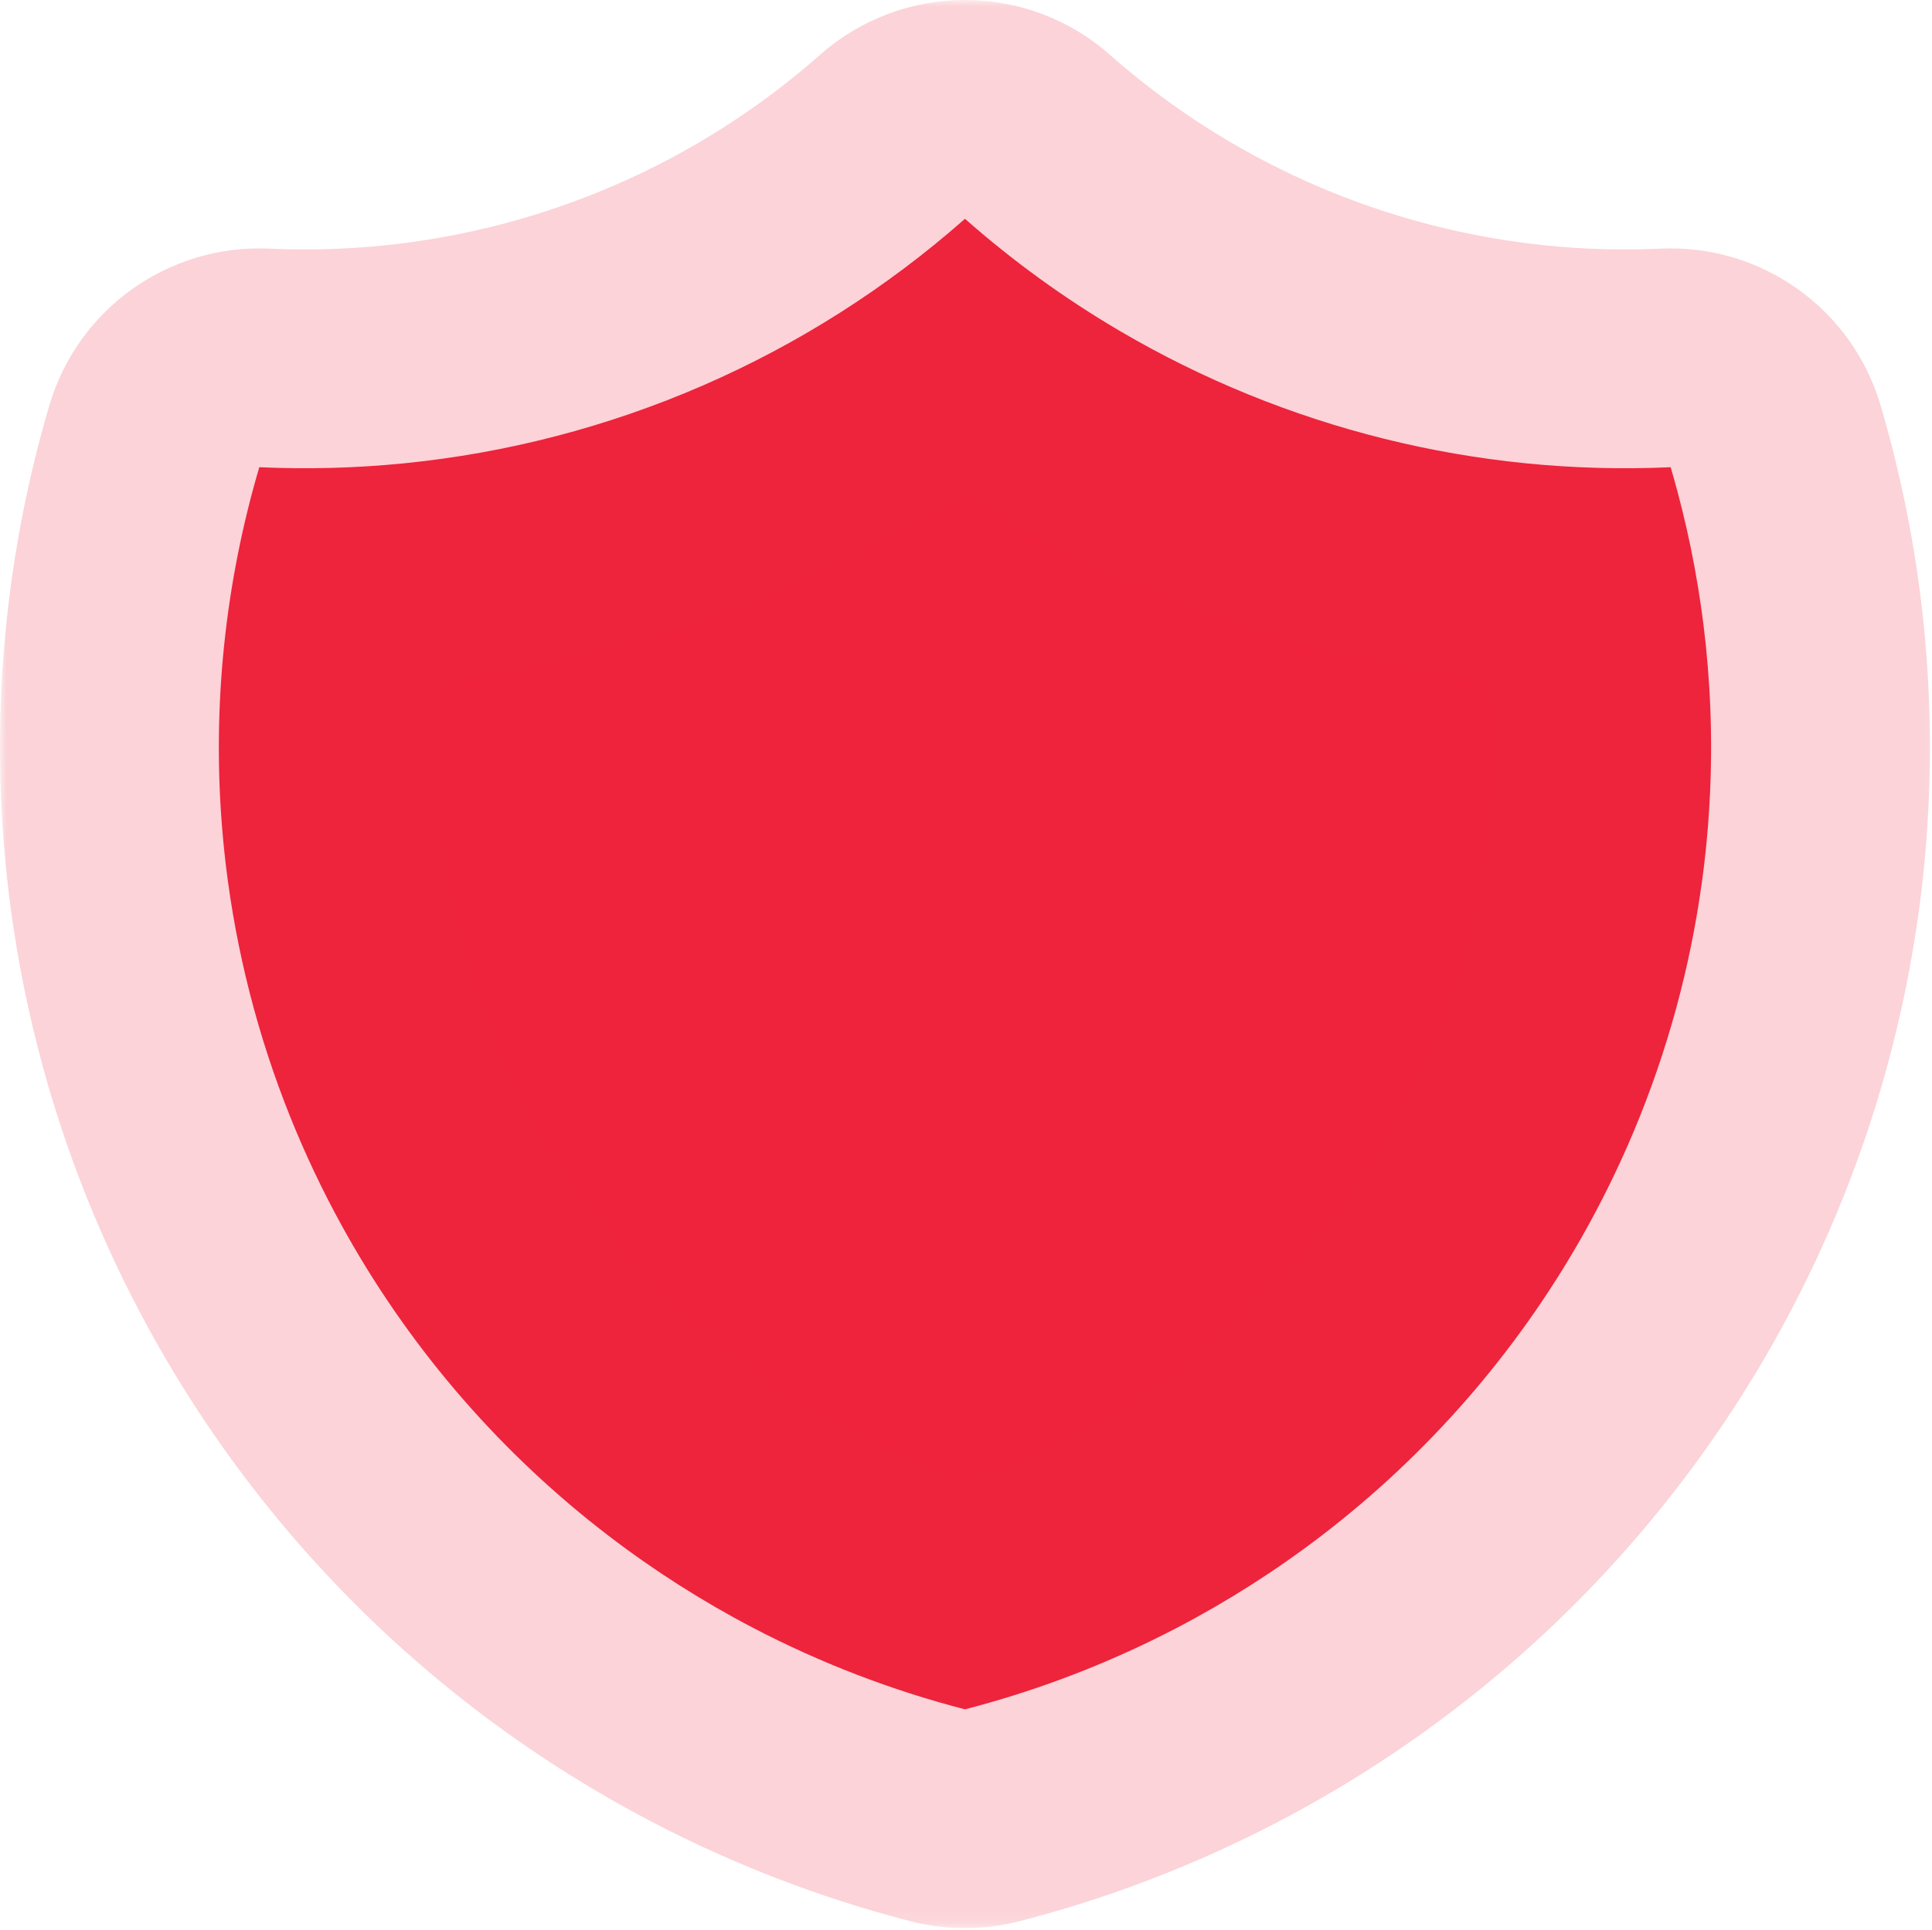
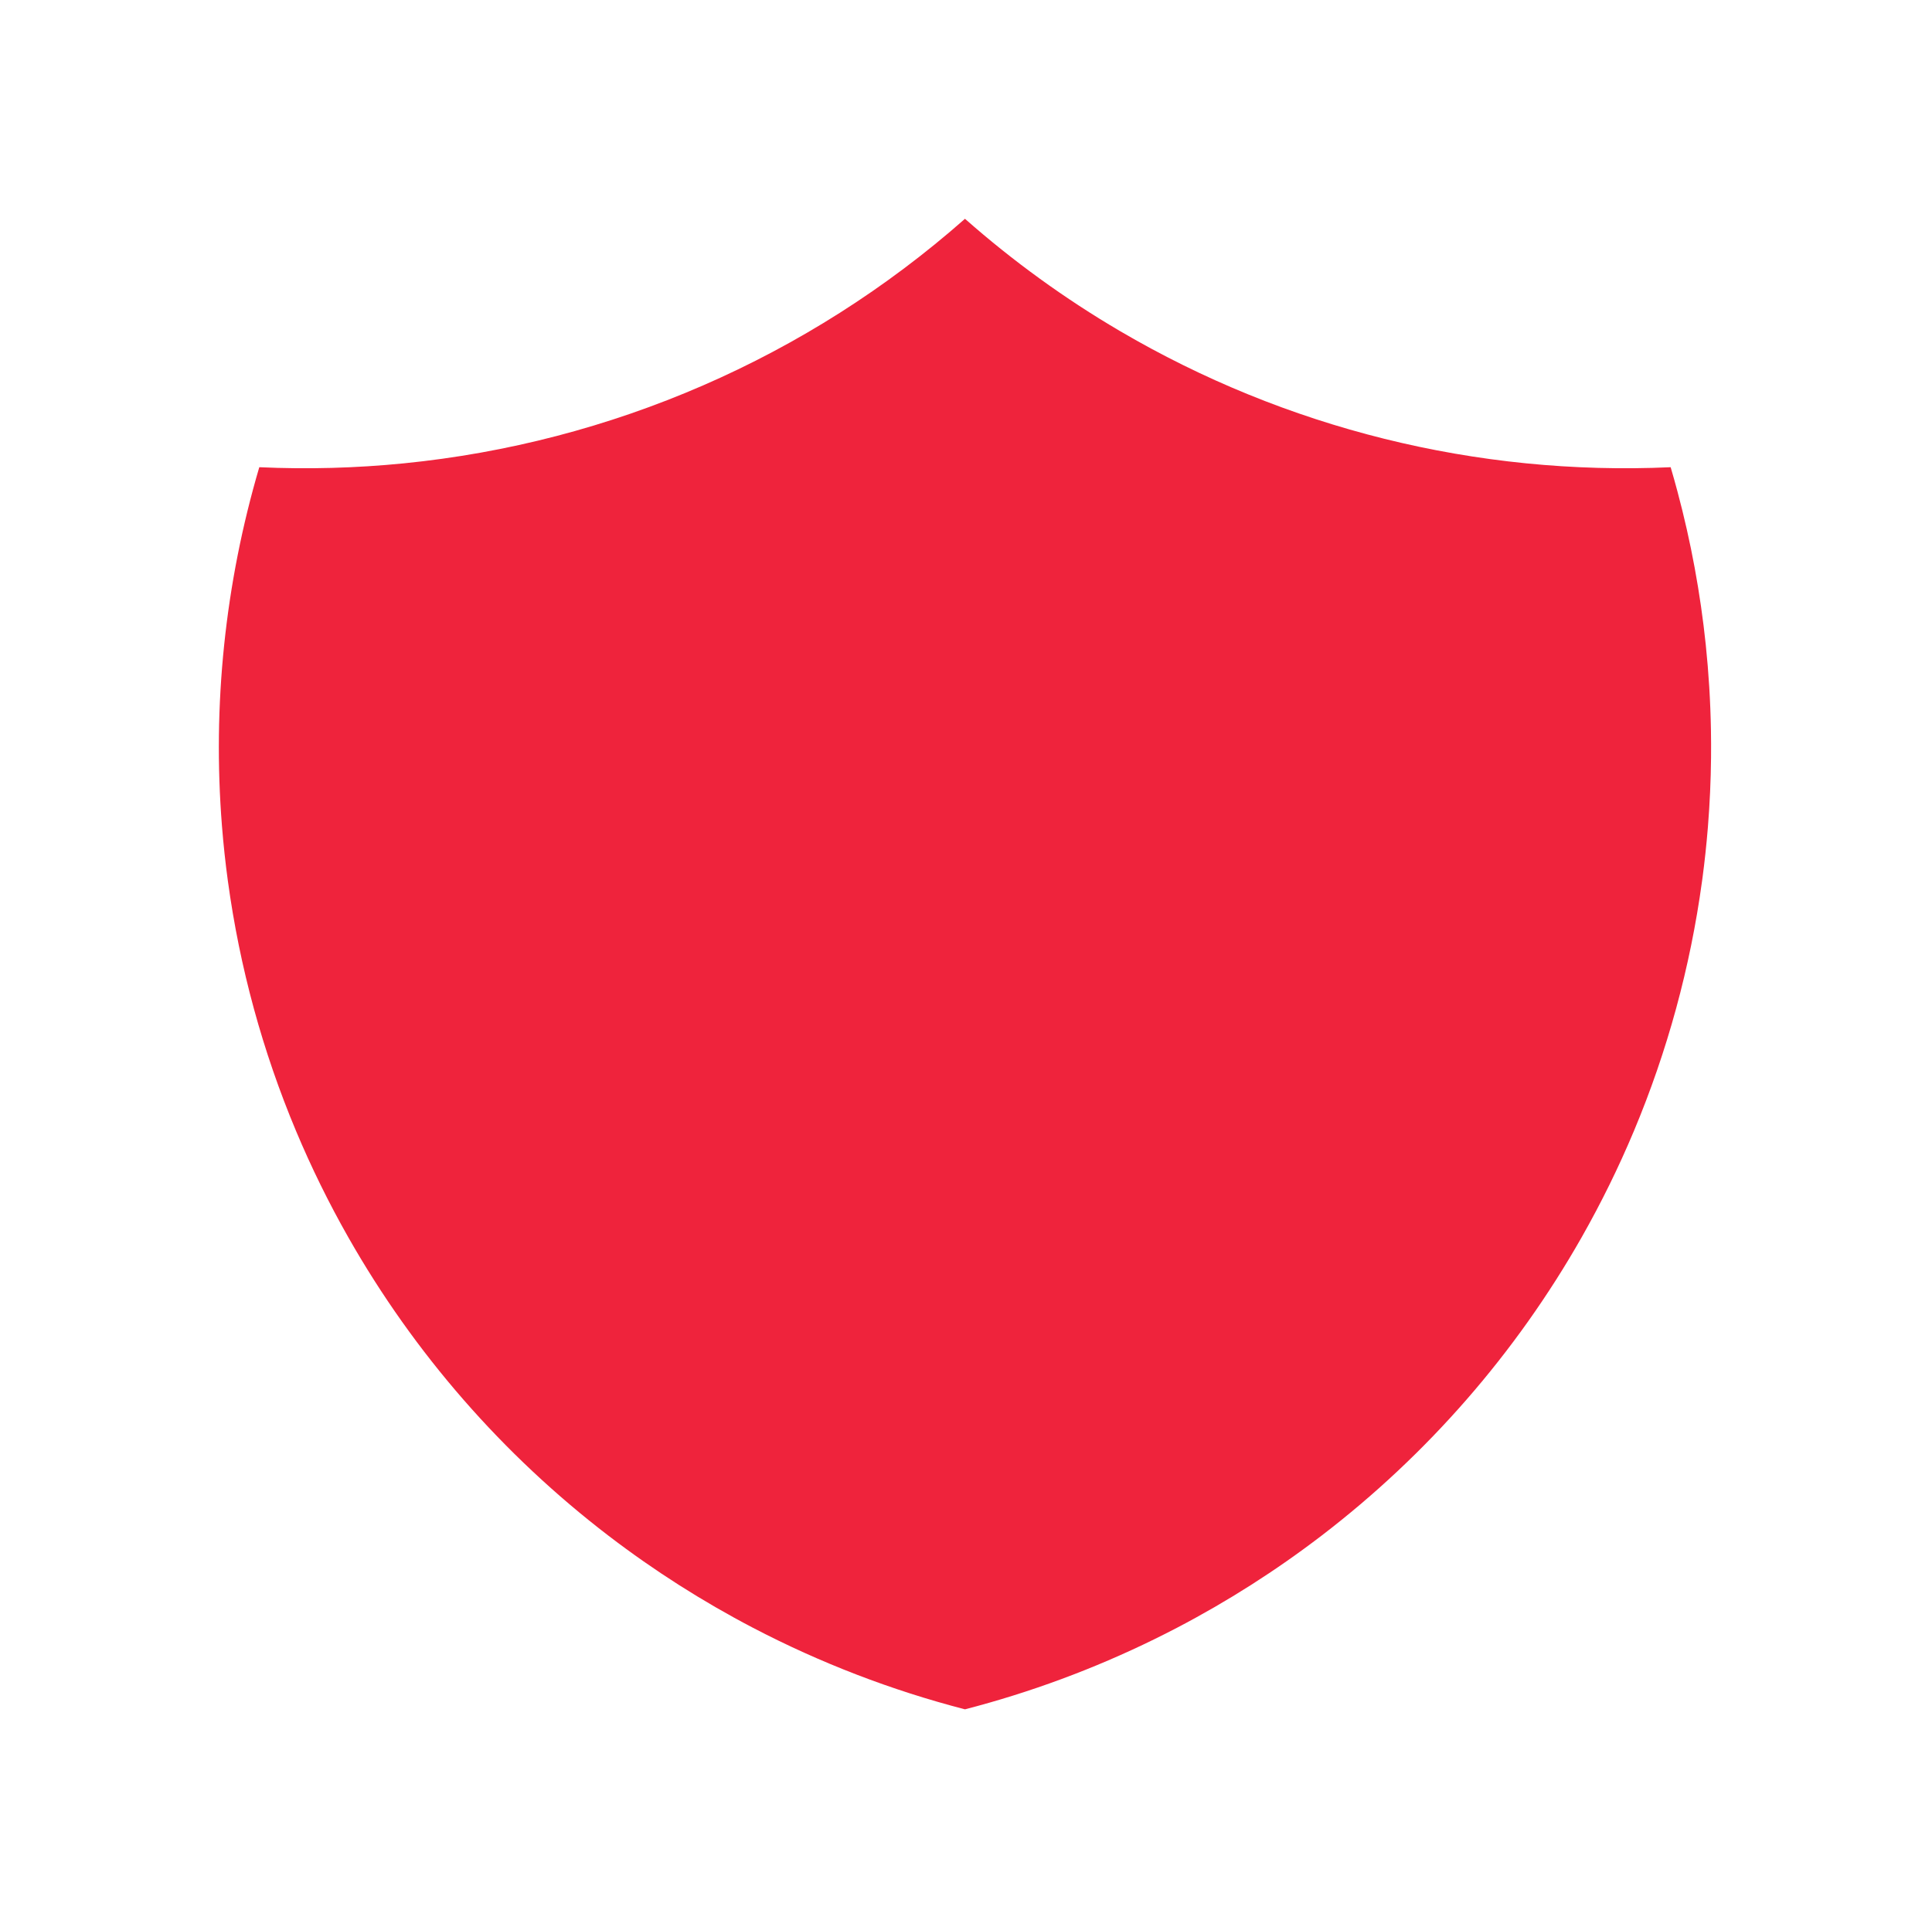
<svg xmlns="http://www.w3.org/2000/svg" viewBox="0 0 141.1 141" fill="none">
  <mask id="path-1-outside-1_280_5635" maskUnits="userSpaceOnUse" x="0" y="0" width="568" height="564" fill="black">
    <rect fill="white" width="141.849" height="140.85" />
-     <path d="M85.952 118.913C89.646 116.984 93.177 114.736 96.502 112.191C104.238 106.268 110.702 98.855 115.51 90.39C116.938 87.875 118.212 85.283 119.326 82.628C121.772 76.796 123.448 70.661 124.304 64.377L124.305 64.376C124.317 64.292 124.328 64.207 124.339 64.123C124.499 62.92 124.627 61.714 124.726 60.507C124.73 60.452 124.735 60.397 124.739 60.343C124.871 58.681 124.946 57.018 124.963 55.355C124.97 54.67 124.968 53.985 124.955 53.301C124.918 51.23 124.792 49.163 124.578 47.104C124.185 43.332 123.496 39.59 122.513 35.912C122.354 35.316 122.188 34.722 122.013 34.13C107.822 34.778 93.86 31.266 81.787 24.179C77.789 21.832 73.998 19.093 70.475 15.983C58.968 26.14 44.607 32.341 29.494 33.847C26.006 34.195 22.479 34.292 18.937 34.13C16.431 42.636 15.509 51.52 16.211 60.343C16.318 61.689 16.462 63.034 16.645 64.376L16.646 64.377C17.502 70.661 19.178 76.796 21.624 82.628C22.738 85.283 24.012 87.875 25.44 90.39C30.248 98.855 36.712 106.268 44.448 112.191C47.773 114.736 51.304 116.984 54.998 118.913C59.901 121.474 65.092 123.474 70.475 124.867C71.065 124.715 71.653 124.554 72.238 124.387C76.992 123.029 81.586 121.193 85.952 118.913Z" />
  </mask>
  <path d="M85.952 118.913C89.646 116.984 93.177 114.736 96.502 112.191C104.238 106.268 110.702 98.855 115.51 90.39C116.938 87.875 118.212 85.283 119.326 82.628C121.772 76.796 123.448 70.661 124.304 64.377L124.305 64.376C124.317 64.292 124.328 64.207 124.339 64.123C124.499 62.92 124.627 61.714 124.726 60.507C124.73 60.452 124.735 60.397 124.739 60.343C124.871 58.681 124.946 57.018 124.963 55.355C124.97 54.67 124.968 53.985 124.955 53.301C124.918 51.23 124.792 49.163 124.578 47.104C124.185 43.332 123.496 39.59 122.513 35.912C122.354 35.316 122.188 34.722 122.013 34.13C107.822 34.778 93.86 31.266 81.787 24.179C77.789 21.832 73.998 19.093 70.475 15.983C58.968 26.14 44.607 32.341 29.494 33.847C26.006 34.195 22.479 34.292 18.937 34.13C16.431 42.636 15.509 51.52 16.211 60.343C16.318 61.689 16.462 63.034 16.645 64.376L16.646 64.377C17.502 70.661 19.178 76.796 21.624 82.628C22.738 85.283 24.012 87.875 25.44 90.39C30.248 98.855 36.712 106.268 44.448 112.191C47.773 114.736 51.304 116.984 54.998 118.913C59.901 121.474 65.092 123.474 70.475 124.867C71.065 124.715 71.653 124.554 72.238 124.387C76.992 123.029 81.586 121.193 85.952 118.913Z" fill="#EF233C" />
-   <path d="M96.502 112.191L86.786 99.5L86.786 99.5L96.502 112.191ZM85.952 118.913L93.35 133.081L93.35 133.081L85.952 118.913ZM115.51 90.39L129.407 98.284L129.407 98.284L115.51 90.39ZM119.326 82.628L134.064 88.81L134.064 88.81L119.326 82.628ZM124.304 64.377L112.393 53.719C110.265 56.098 108.898 59.058 108.468 62.22L124.304 64.377ZM124.305 64.376L136.216 75.033C138.345 72.655 139.712 69.693 140.142 66.53L124.305 64.376ZM124.339 64.123L108.495 62.025L108.495 62.025L124.339 64.123ZM124.726 60.507L108.796 59.206L108.796 59.206L124.726 60.507ZM124.739 60.343L108.806 59.076L108.806 59.08L124.739 60.343ZM124.963 55.355L140.945 55.521V55.521L124.963 55.355ZM124.955 53.301L108.975 53.588V53.588L124.955 53.301ZM124.578 47.104L140.475 45.449V45.449L124.578 47.104ZM122.513 35.912L107.072 40.036V40.036L122.513 35.912ZM122.013 34.13L137.345 29.613C135.265 22.555 128.635 17.828 121.284 18.164L122.013 34.13ZM81.787 24.179L73.695 37.962L73.695 37.962L81.787 24.179ZM70.475 15.983L81.052 4C75.009 -1.333 65.941 -1.333 59.898 4L70.475 15.983ZM29.494 33.847L31.079 49.751H31.079L29.494 33.847ZM18.937 34.13L19.666 18.164C12.315 17.828 5.685 22.555 3.605 29.613L18.937 34.13ZM16.211 60.343L32.144 59.078L32.144 59.076L16.211 60.343ZM16.645 64.376L0.807 66.53C1.235 69.674 2.589 72.619 4.696 74.991L16.645 64.376ZM16.646 64.377L32.482 62.22C32.054 59.077 30.701 56.133 28.594 53.761L16.646 64.377ZM21.624 82.628L36.363 76.445L36.363 76.445L21.624 82.628ZM25.44 90.39L11.543 98.284H11.543L25.44 90.39ZM44.448 112.191L34.733 124.882L34.733 124.882L44.448 112.191ZM54.998 118.913L47.6 133.081L47.6 133.081L54.998 118.913ZM70.475 124.867L66.471 140.34C69.097 141.02 71.853 141.02 74.479 140.34L70.475 124.867ZM72.238 124.387L67.847 109.019L67.847 109.019L72.238 124.387ZM86.786 99.5C84.191 101.486 81.436 103.24 78.553 104.746L93.35 133.081C97.856 130.728 102.162 127.987 106.217 124.882L86.786 99.5ZM101.612 82.496C97.864 89.096 92.822 94.879 86.786 99.5L106.217 124.882C115.653 117.658 123.54 108.613 129.407 98.284L101.612 82.496ZM104.587 76.445C103.719 78.515 102.726 80.536 101.612 82.496L129.407 98.284C131.151 95.215 132.705 92.051 134.064 88.81L104.587 76.445ZM134.064 88.81C137.05 81.694 139.096 74.205 140.141 66.534L108.468 62.22C107.801 67.117 106.494 71.899 104.587 76.445L134.064 88.81ZM112.394 53.719L112.393 53.719L136.216 75.034L136.216 75.033L112.394 53.719ZM108.495 62.025C108.486 62.091 108.477 62.156 108.468 62.222L140.142 66.53C140.156 66.427 140.17 66.324 140.184 66.22L108.495 62.025ZM108.796 59.206C108.719 60.147 108.619 61.087 108.495 62.025L140.184 66.221C140.378 64.752 140.536 63.28 140.656 61.807L108.796 59.206ZM140.656 61.808C140.66 61.763 140.666 61.684 140.672 61.605L108.806 59.08C108.804 59.111 108.801 59.141 108.796 59.206L140.656 61.808ZM140.672 61.609C140.833 59.581 140.924 57.55 140.945 55.521L108.981 55.189C108.968 56.485 108.909 57.782 108.806 59.076L140.672 61.609ZM108.975 53.588C108.985 54.121 108.987 54.655 108.981 55.189L140.945 55.521C140.954 54.685 140.951 53.849 140.936 53.013L108.975 53.588ZM108.681 48.759C108.848 50.364 108.946 51.975 108.975 53.588L140.936 53.013C140.89 50.486 140.736 47.962 140.475 45.449L108.681 48.759ZM107.072 40.036C107.837 42.903 108.375 45.819 108.681 48.759L140.475 45.449C139.996 40.845 139.154 36.277 137.955 31.787L107.072 40.036ZM137.955 31.787C137.761 31.061 137.558 30.337 137.345 29.613L106.682 38.648C106.818 39.108 106.947 39.571 107.072 40.036L137.955 31.787ZM73.695 37.962C88.417 46.605 105.441 50.887 122.742 50.097L121.284 18.164C110.203 18.67 99.302 15.927 89.878 10.395L73.695 37.962ZM89.878 10.395C86.759 8.564 83.801 6.427 81.052 4L59.898 27.966C64.195 31.759 68.819 35.099 73.695 37.962L89.878 10.395ZM31.079 49.751C49.503 47.916 67.015 40.356 81.052 27.966L59.898 4C50.921 11.924 39.711 16.767 27.909 17.943L31.079 49.751ZM18.208 50.097C22.525 50.294 26.826 50.175 31.079 49.751L27.909 17.943C25.187 18.214 22.432 18.29 19.666 18.164L18.208 50.097ZM32.144 59.076C31.597 52.2 32.315 45.277 34.268 38.648L3.605 29.613C0.547 39.994 -0.578 50.839 0.278 61.609L32.144 59.076ZM32.482 62.222C32.34 61.176 32.227 60.128 32.144 59.078L0.278 61.607C0.408 63.25 0.585 64.892 0.807 66.53L32.482 62.222ZM28.594 53.761L28.593 53.76L4.696 74.991L4.697 74.992L28.594 53.761ZM36.363 76.445C34.456 71.899 33.149 67.117 32.482 62.22L0.809 66.534C1.854 74.205 3.9 81.693 6.885 88.81L36.363 76.445ZM6.885 88.81C8.245 92.052 9.8 95.215 11.543 98.284L39.338 82.496C38.224 80.535 37.231 78.514 36.363 76.445L6.885 88.81ZM11.543 98.284C17.41 108.613 25.297 117.658 34.733 124.882L54.164 99.5C48.128 94.879 43.086 89.096 39.338 82.496L11.543 98.284ZM34.733 124.882C38.788 127.987 43.094 130.728 47.6 133.081L62.397 104.746C59.514 103.24 56.759 101.486 54.164 99.5L34.733 124.882ZM74.479 109.394C70.276 108.306 66.224 106.745 62.397 104.746L47.6 133.081C53.578 136.203 59.908 138.642 66.471 140.34L74.479 109.394ZM67.847 109.019C67.391 109.15 66.932 109.274 66.471 109.394L74.479 140.34C75.198 140.154 75.915 139.959 76.628 139.756L67.847 109.019ZM78.553 104.746C75.146 106.526 71.559 107.959 67.847 109.019L76.628 139.756C82.425 138.099 88.027 135.861 93.35 133.081L78.553 104.746Z" fill="#EF233C" fill-opacity="0.2" mask="url(#path-1-outside-1_280_5635)" />
</svg>